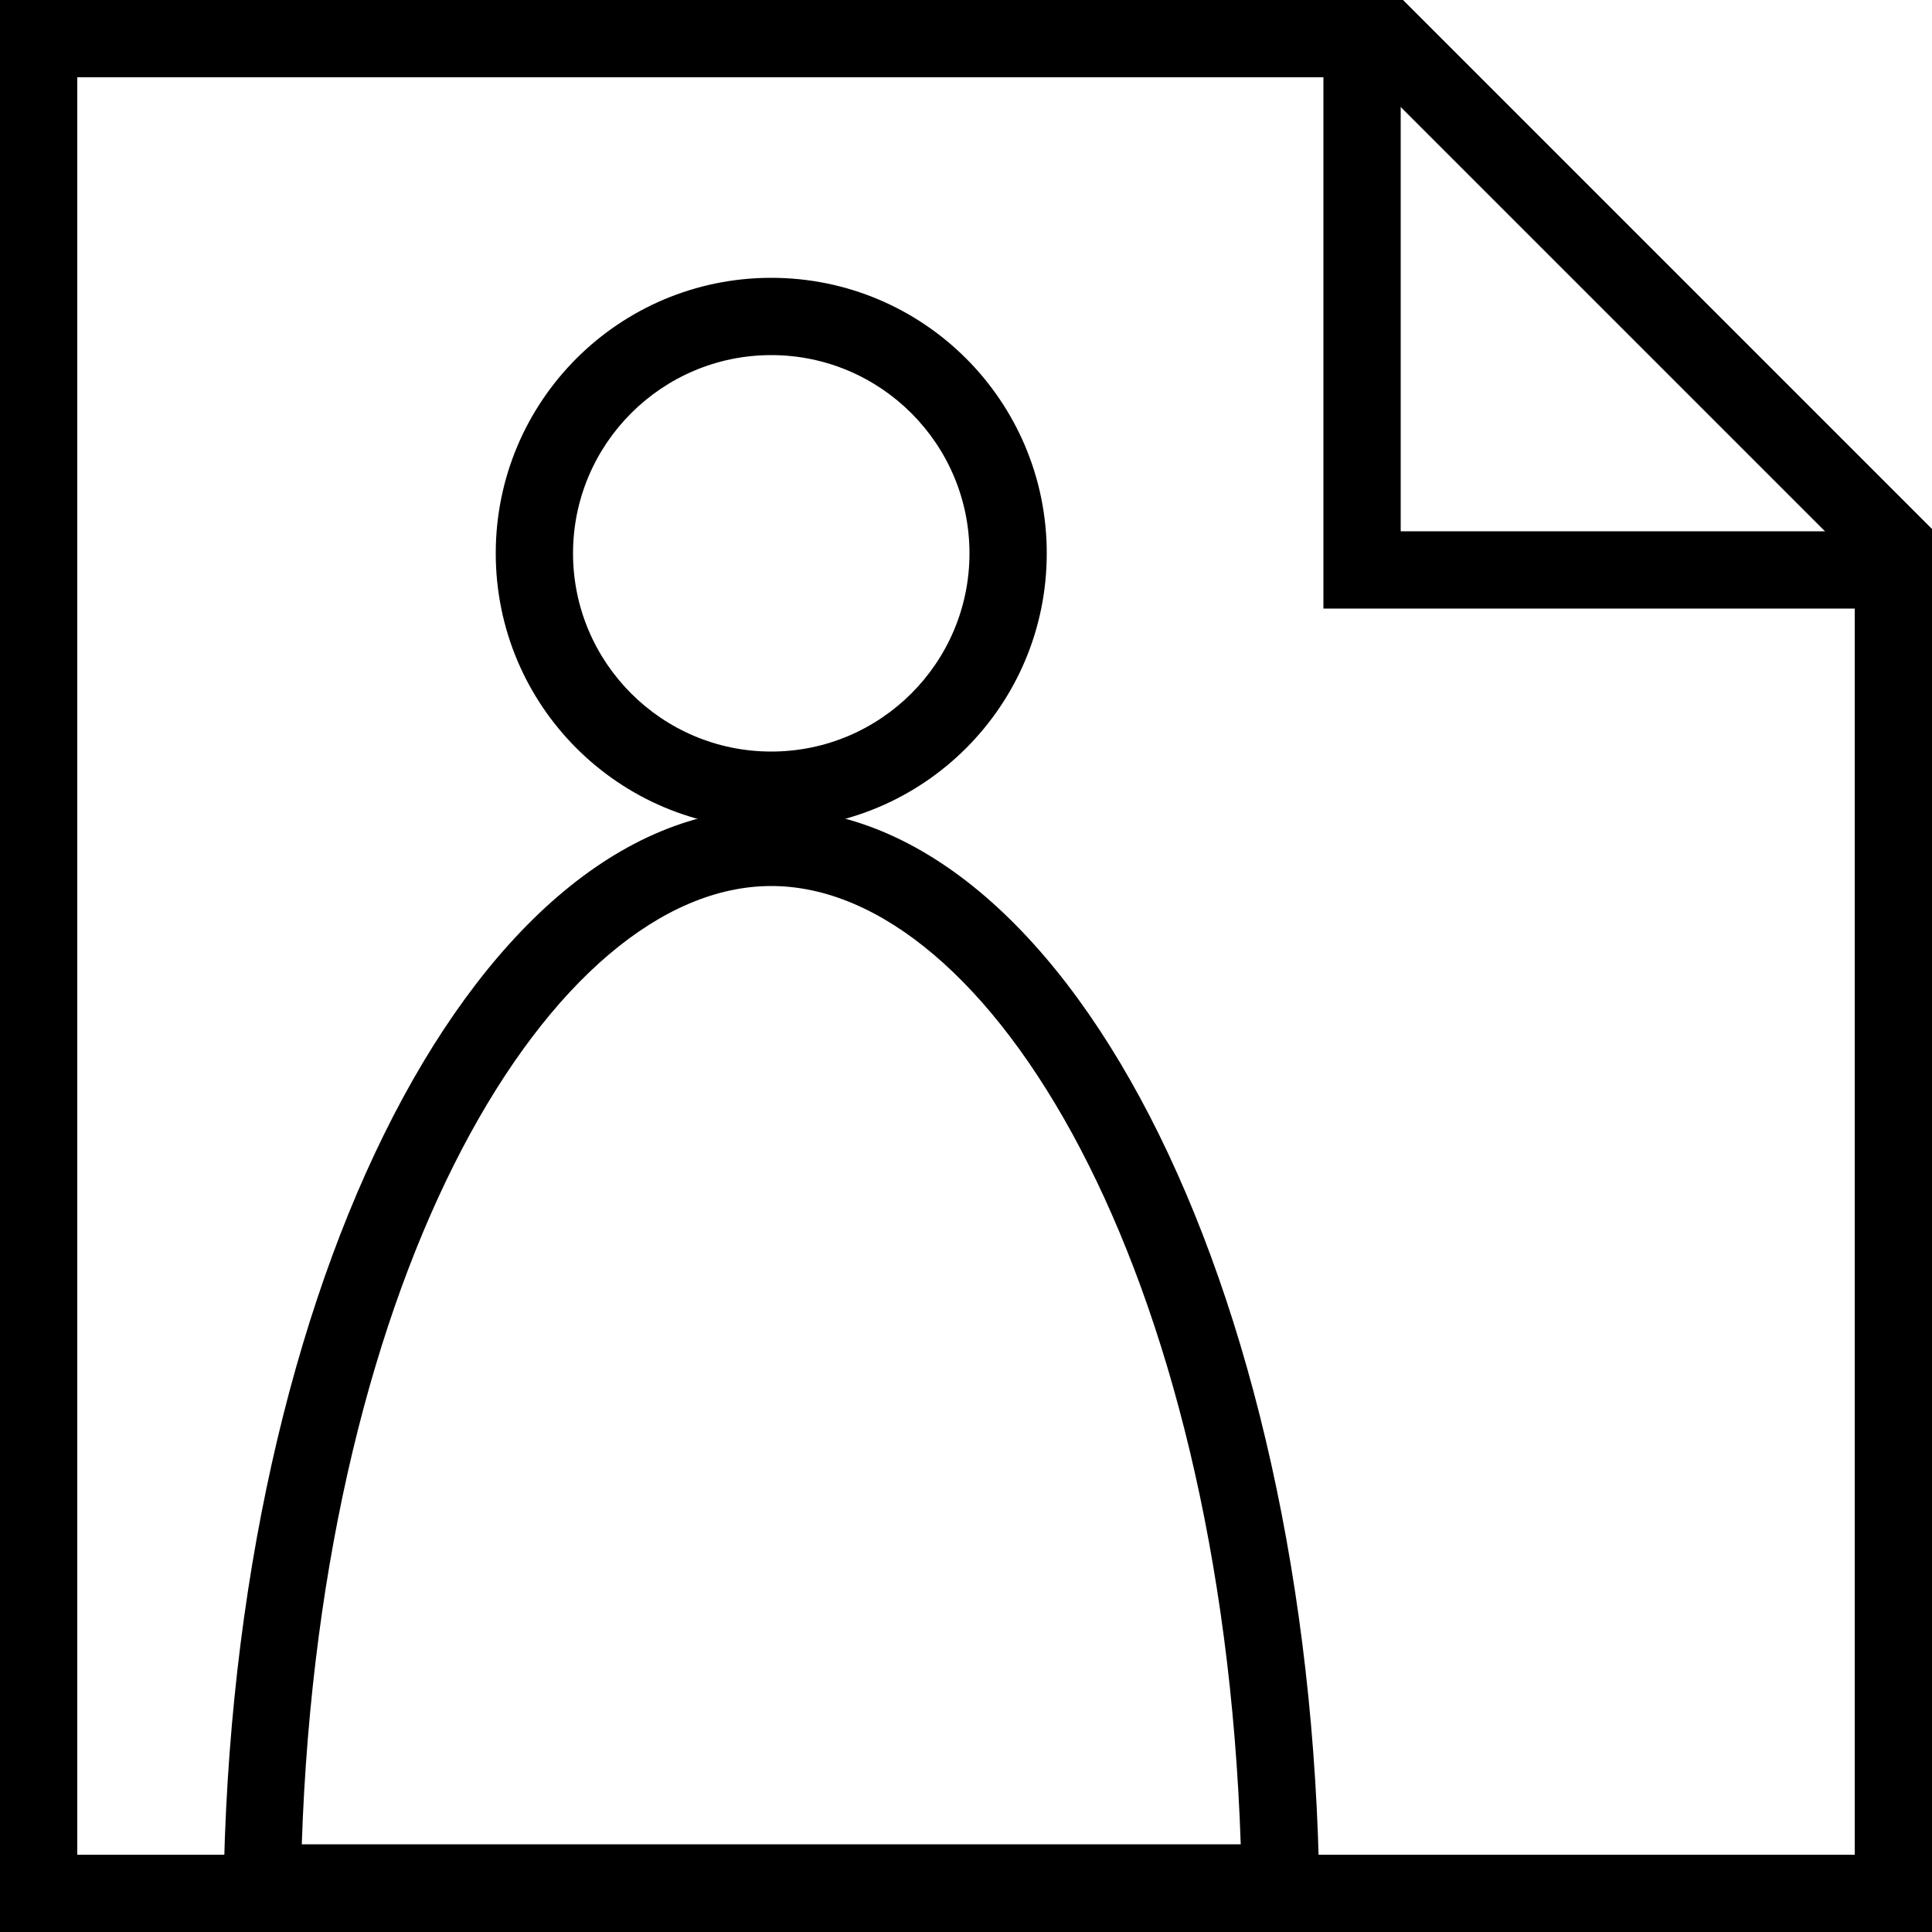
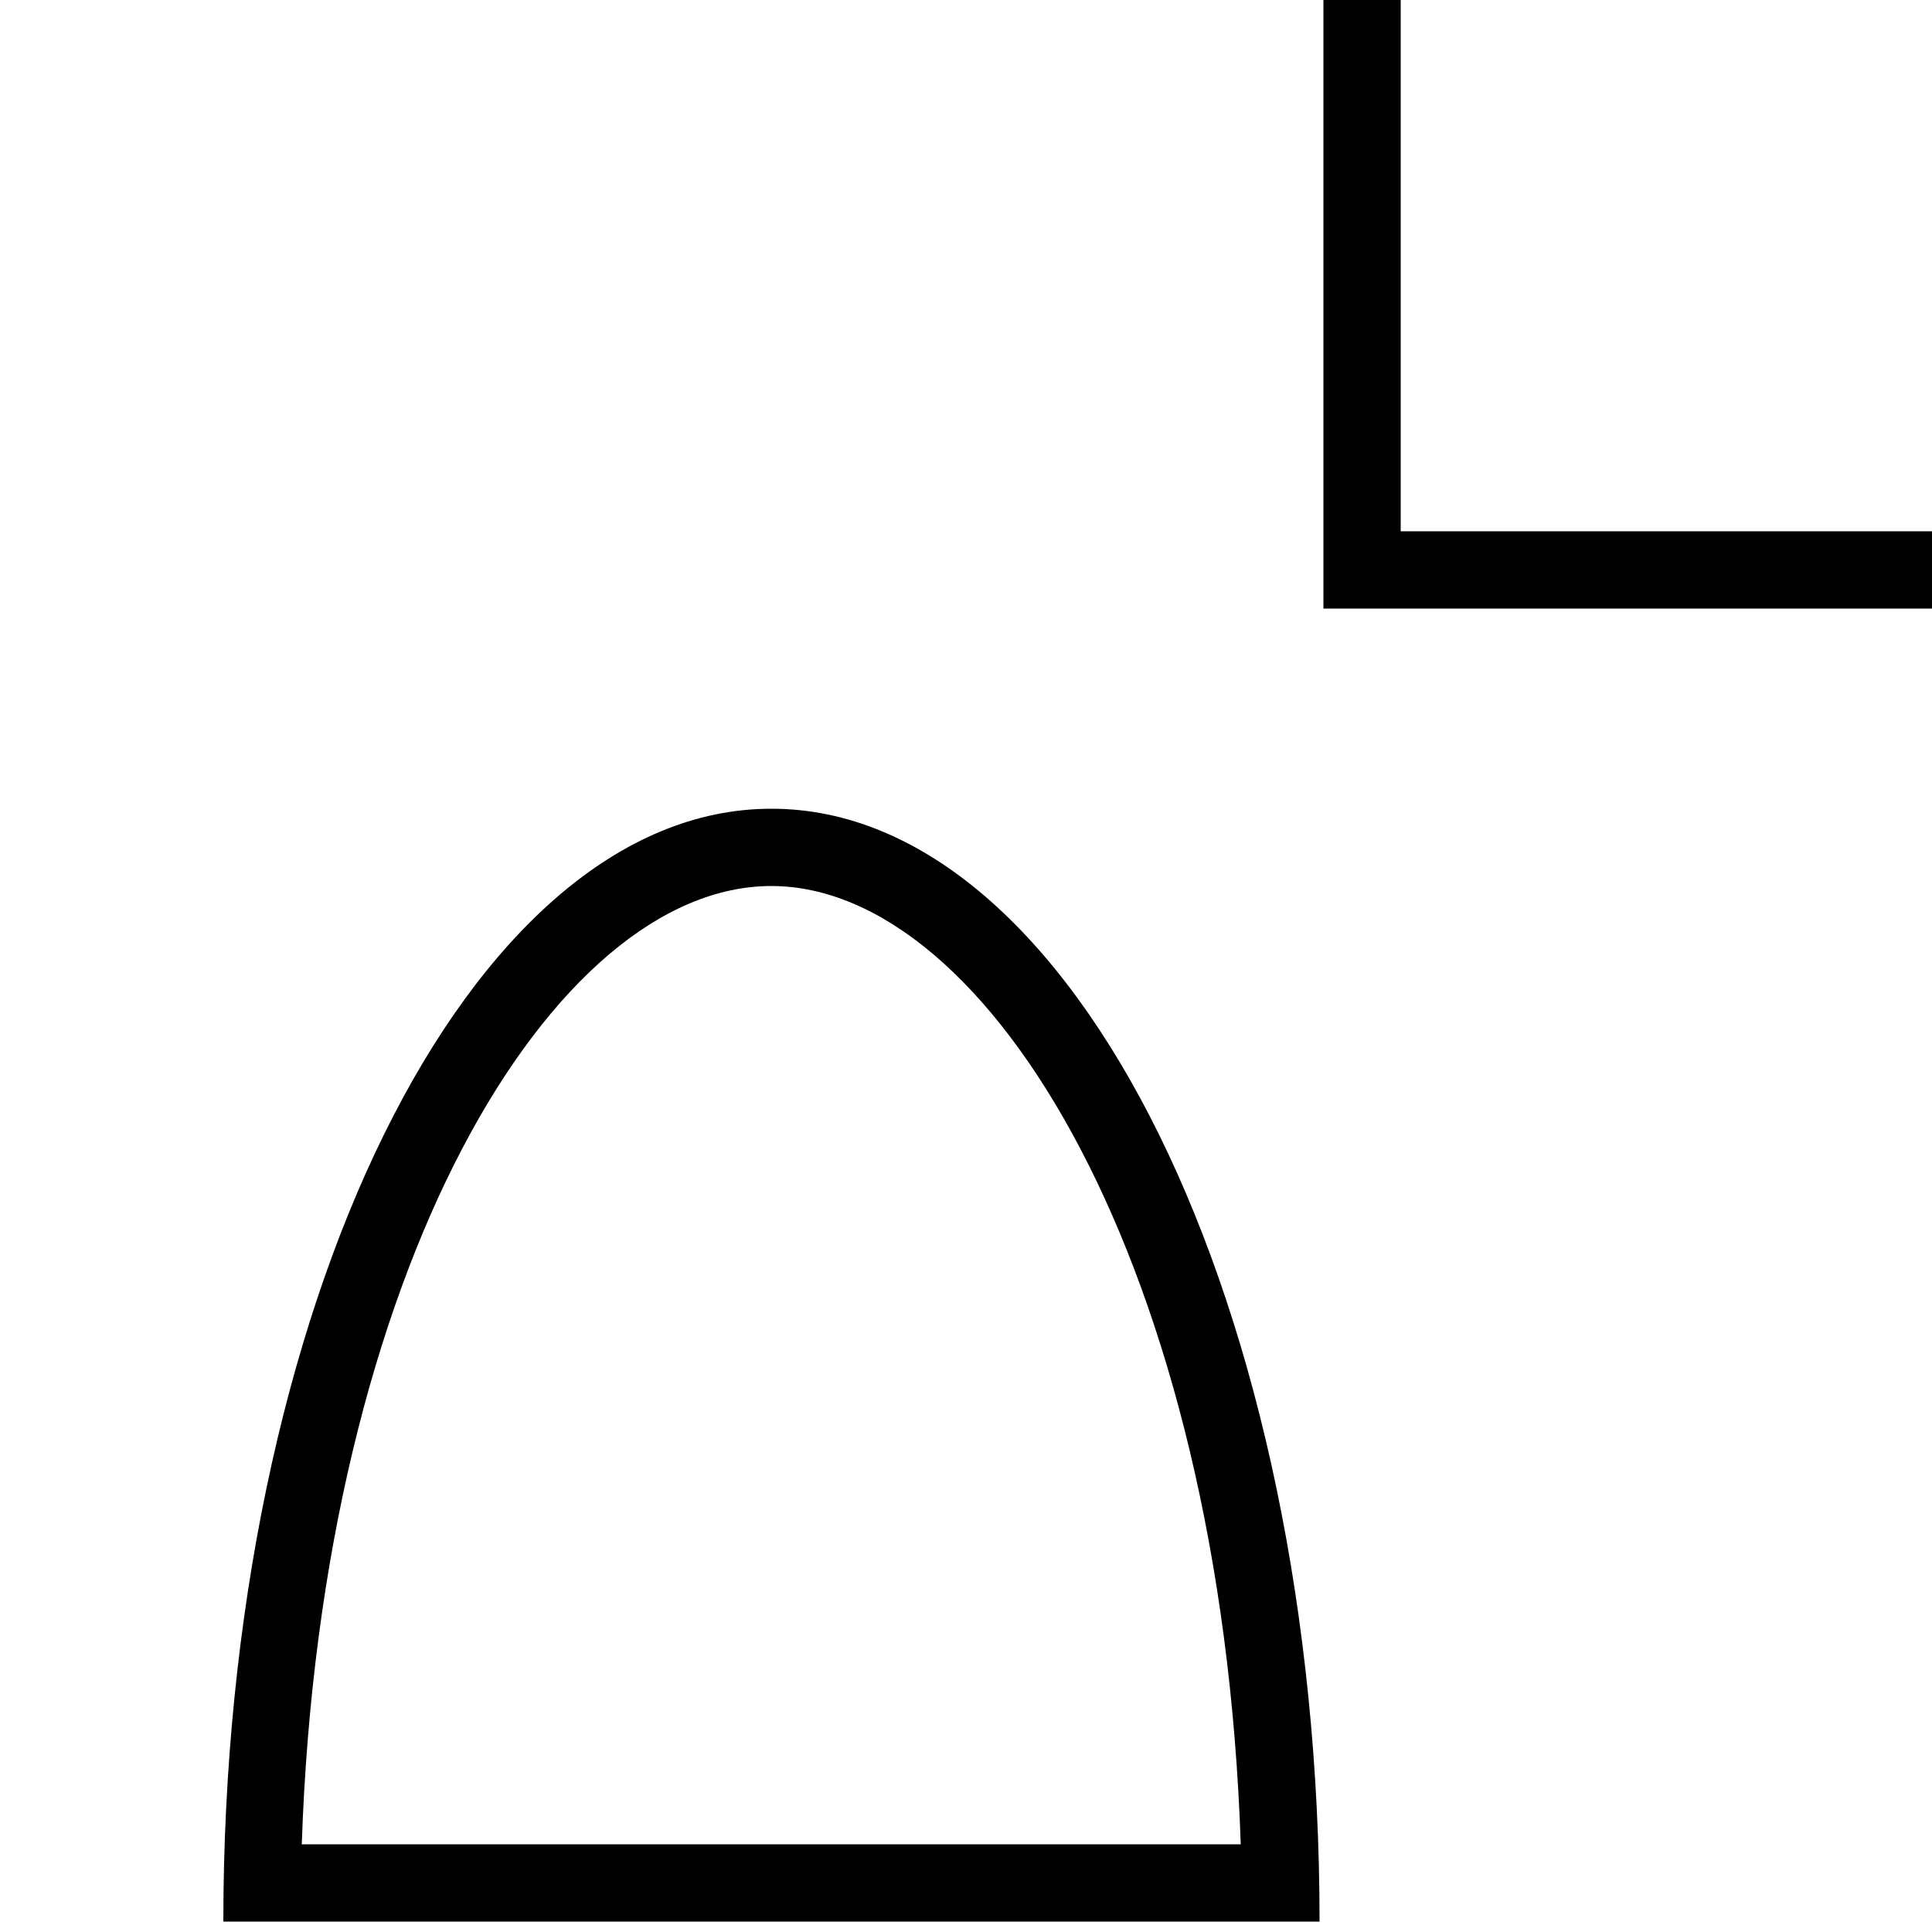
<svg xmlns="http://www.w3.org/2000/svg" id="a" data-name="Layer 1" viewBox="0 0 50 50">
  <defs>
    <style>
      .b {
        fill: none;
        stroke: #000;
        stroke-miterlimit: 10;
        stroke-width: 2px;
      }

      .c {
        stroke-width: 0px;
      }
    </style>
  </defs>
  <g>
-     <path class="c" d="M19.96,9.19c2.83,0,5.13,2.3,5.13,5.13s-2.3,5.13-5.13,5.13-5.13-2.3-5.13-5.13,2.3-5.13,5.13-5.13M19.96,7.19c-3.94,0-7.13,3.19-7.13,7.13s3.19,7.13,7.13,7.13,7.13-3.19,7.13-7.13-3.19-7.13-7.13-7.13h0Z" />
    <path class="c" d="M19.96,22.93c5.64,0,11.65,9.88,12.15,24.8H7.81c.5-14.92,6.51-24.8,12.15-24.8M19.96,20.93c-7.83,0-14.18,12.9-14.18,28.8h28.37c0-15.91-6.35-28.8-14.18-28.8h0Z" />
  </g>
-   <path class="c" d="M35.48,2l12.52,12.52v33.48H2V2h33.48M36.31,0H0v50h50V13.69L36.31,0h0Z" />
  <polyline class="b" points="50 14.75 35.25 14.75 35.25 0" />
</svg>